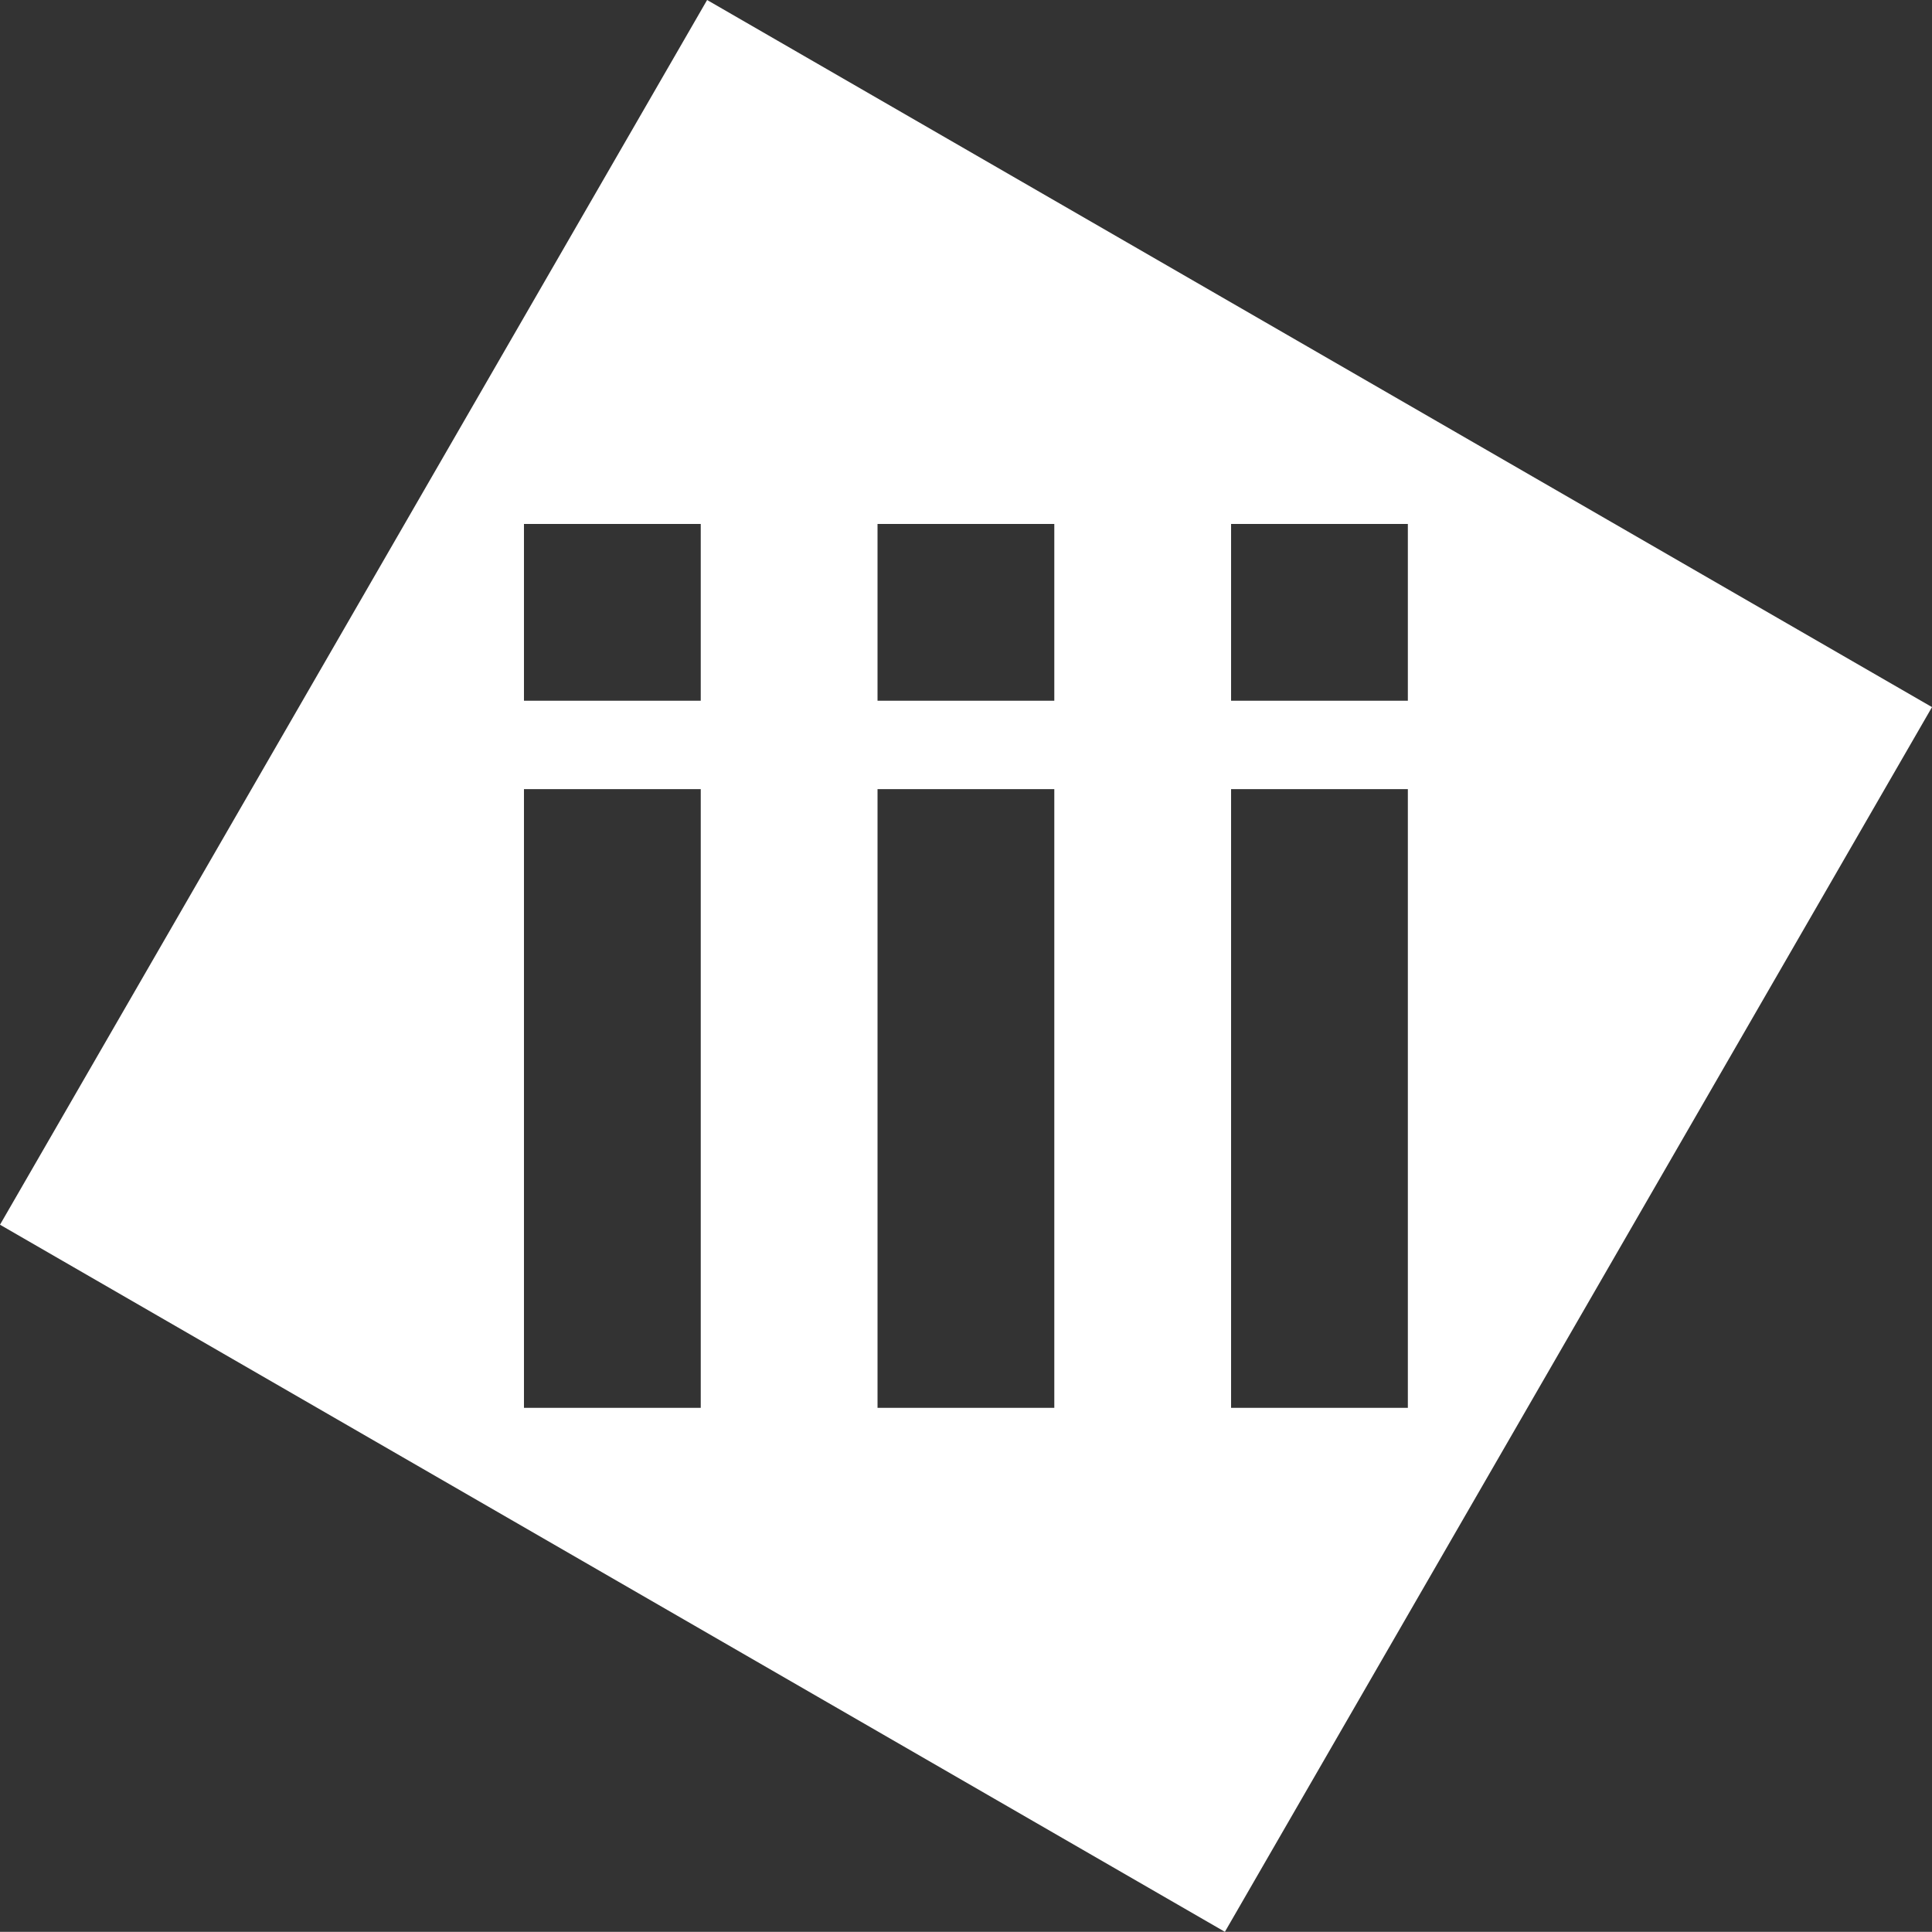
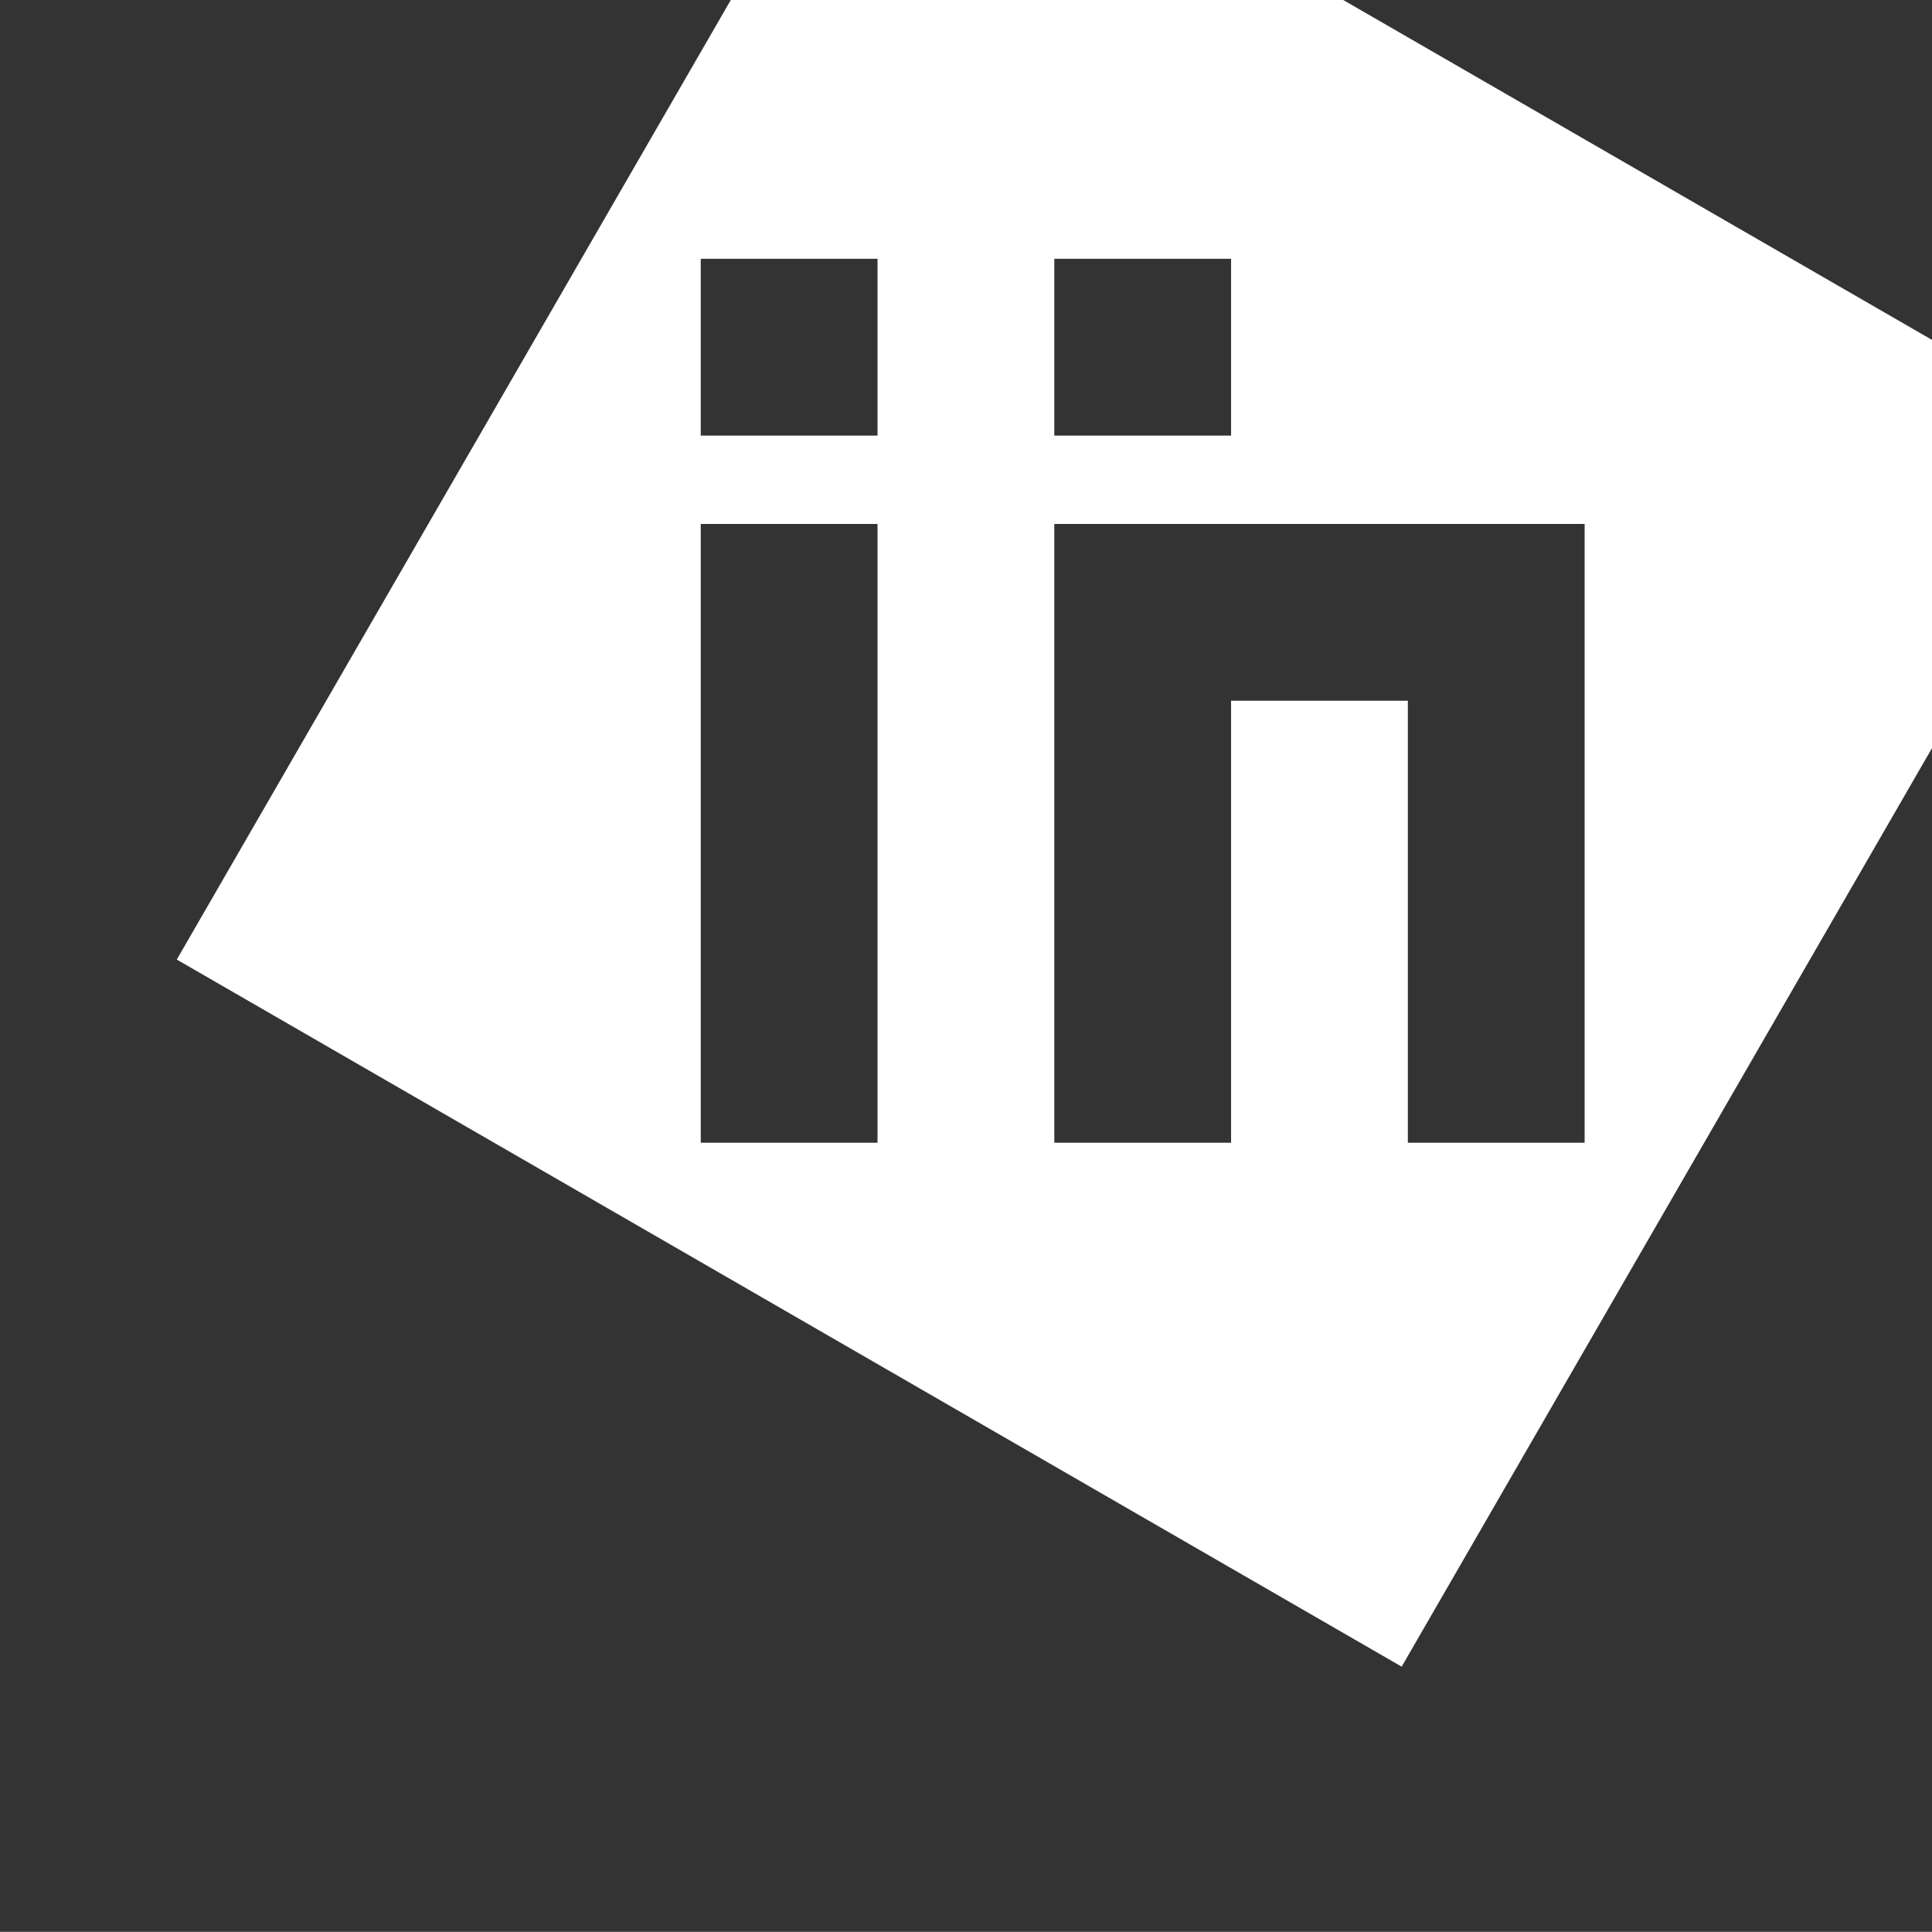
<svg xmlns="http://www.w3.org/2000/svg" version="1.1" x="0px" y="0px" width="546.45" height="546.4" viewBox="0 0 546.45 546.4" enable-background="new 0 0 600 600" xml:space="preserve">
  <rect x="0" y="0" width="546.45" height="546.4" fill="#333333" stroke="none" />
  <g transform="translate(-27.25,-26.75)">
-     <path clip-rule="evenodd" d="m 425.45,174.95 h -50 v 50 h 50 v -50 z m -50,75 v 175 h 50 v -175 h -50 z m -150,-75 h -50 v 50 h 50 v -50 z m 100,50 v -50 h -50 v 50 h 50 z m -150,25 v 175 h 50 v -175 h -50 z m 51.8,-223.2 346.45,200 -200,346.4 -346.45,-200 200,-346.4 z m 48.2,223.2 v 175 h 50 v -175 h -50 z" style="fill:#ffffff;fill-rule:evenodd" />
+     <path clip-rule="evenodd" d="m 425.45,174.95 h -50 v 50 h 50 v -50 z v 175 h 50 v -175 h -50 z m -150,-75 h -50 v 50 h 50 v -50 z m 100,50 v -50 h -50 v 50 h 50 z m -150,25 v 175 h 50 v -175 h -50 z m 51.8,-223.2 346.45,200 -200,346.4 -346.45,-200 200,-346.4 z m 48.2,223.2 v 175 h 50 v -175 h -50 z" style="fill:#ffffff;fill-rule:evenodd" />
  </g>
</svg>